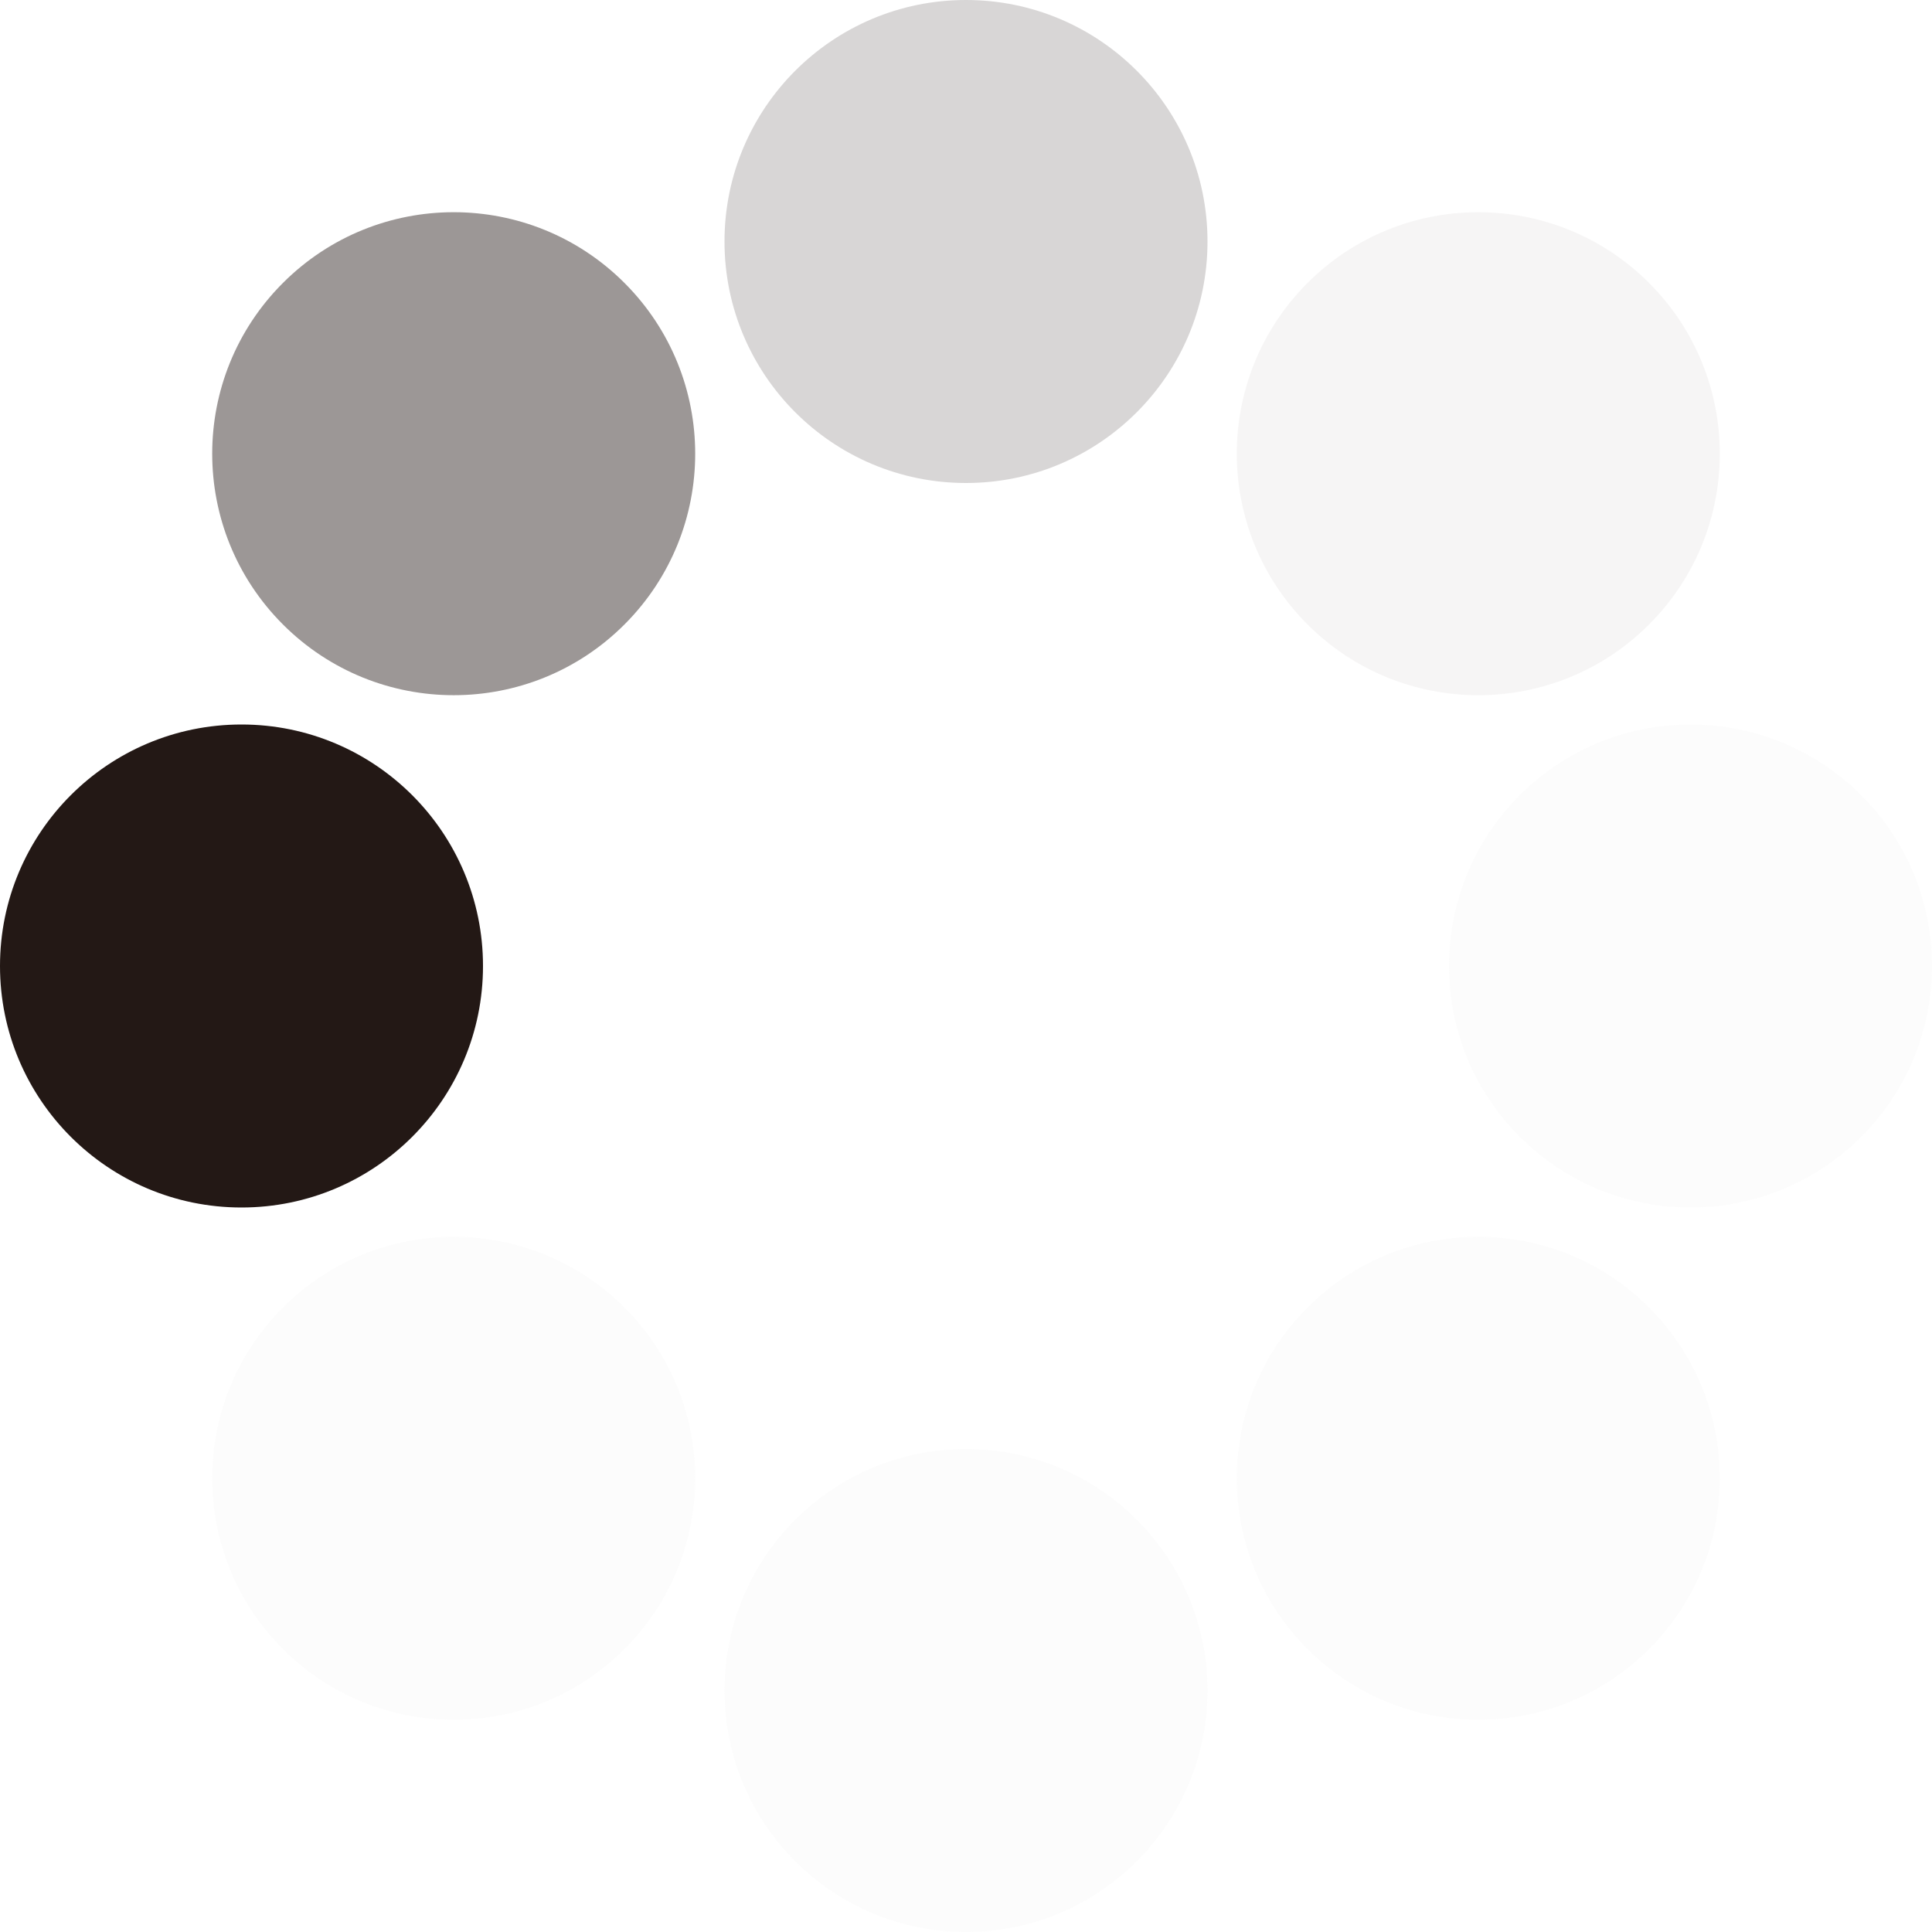
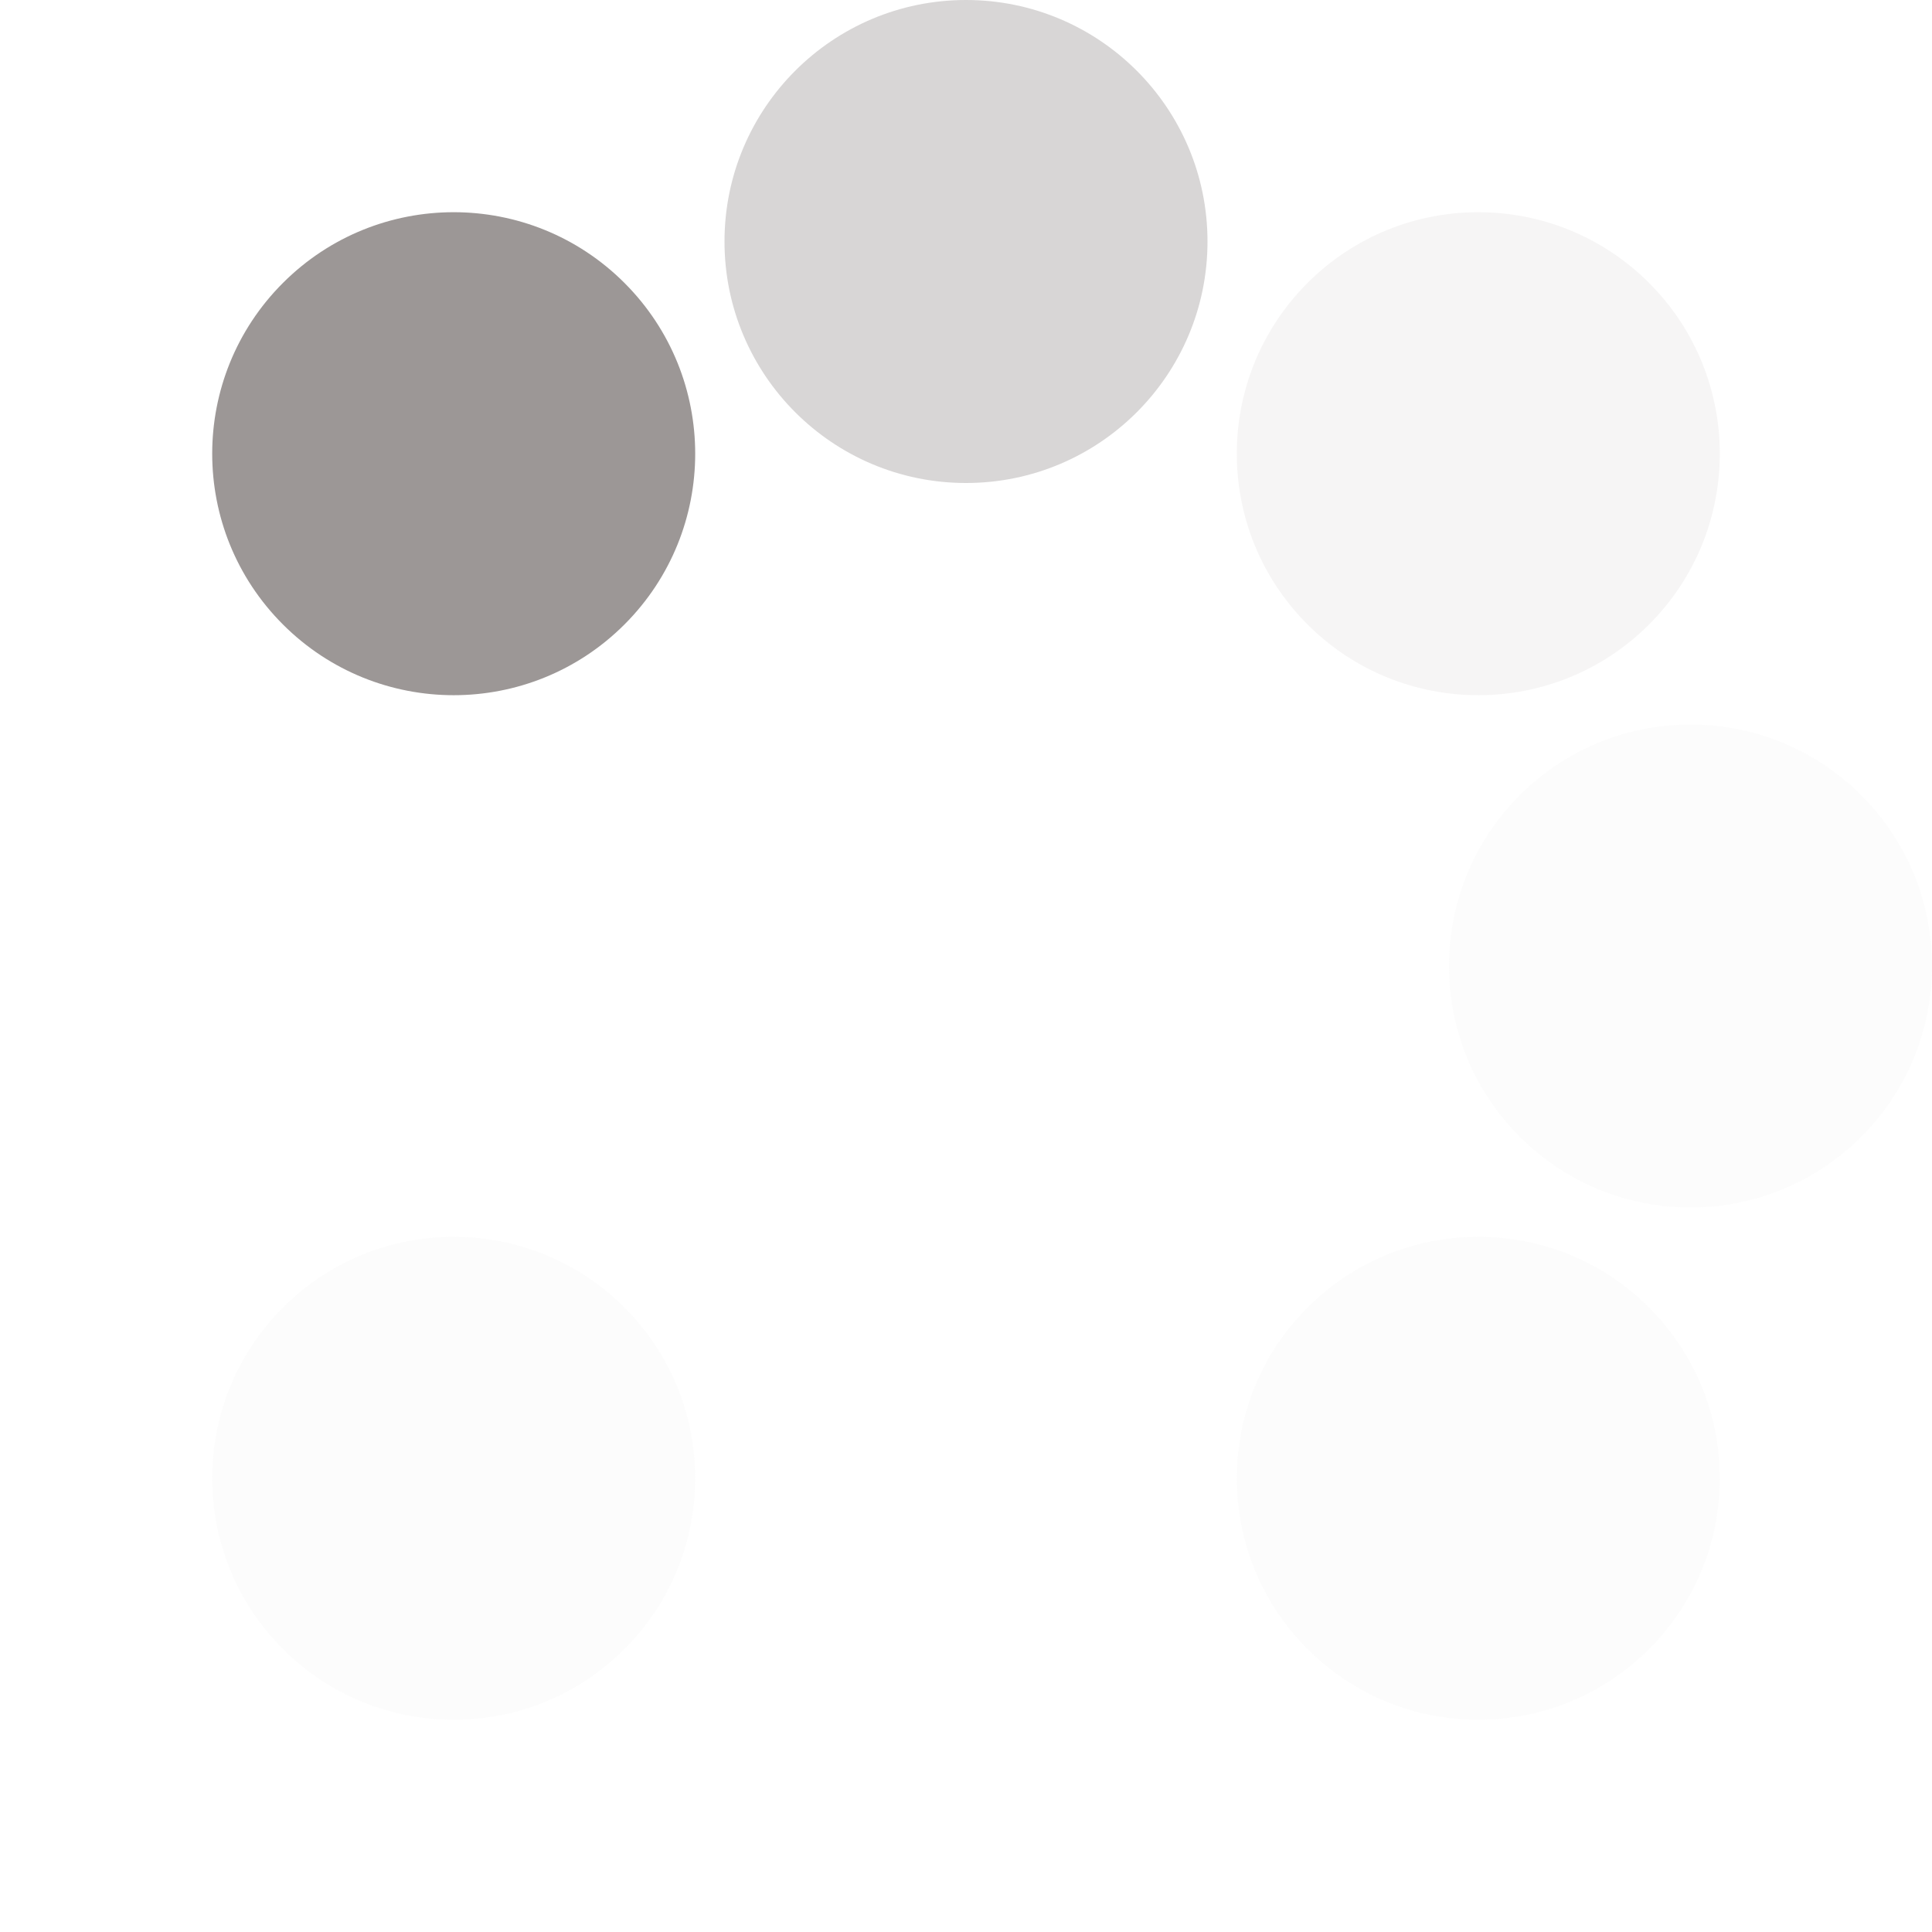
<svg xmlns="http://www.w3.org/2000/svg" version="1.0" width="64px" height="64px" viewBox="0 0 128 128" xml:space="preserve">
-   <rect x="0" y="0" width="100%" height="100%" fill="#FFFFFF" />
  <g>
-     <circle cx="16" cy="64" r="16" fill="#231815" fill-opacity="1" />
    <circle cx="16" cy="64" r="16" fill="#6c6563" fill-opacity="0.67" transform="rotate(45,64,64)" />
    <circle cx="16" cy="64" r="16" fill="#a39e9d" fill-opacity="0.42" transform="rotate(90,64,64)" />
    <circle cx="16" cy="64" r="16" fill="#d3d1d0" fill-opacity="0.2" transform="rotate(135,64,64)" />
    <circle cx="16" cy="64" r="16" fill="#e5e4e3" fill-opacity="0.12" transform="rotate(180,64,64)" />
    <circle cx="16" cy="64" r="16" fill="#e5e4e3" fill-opacity="0.12" transform="rotate(225,64,64)" />
-     <circle cx="16" cy="64" r="16" fill="#e5e4e3" fill-opacity="0.12" transform="rotate(270,64,64)" />
    <circle cx="16" cy="64" r="16" fill="#e5e4e3" fill-opacity="0.12" transform="rotate(315,64,64)" />
    <animateTransform attributeName="transform" type="rotate" values="0 64 64;315 64 64;270 64 64;225 64 64;180 64 64;135 64 64;90 64 64;45 64 64" calcMode="discrete" dur="720ms" repeatCount="indefinite" />
  </g>
</svg>